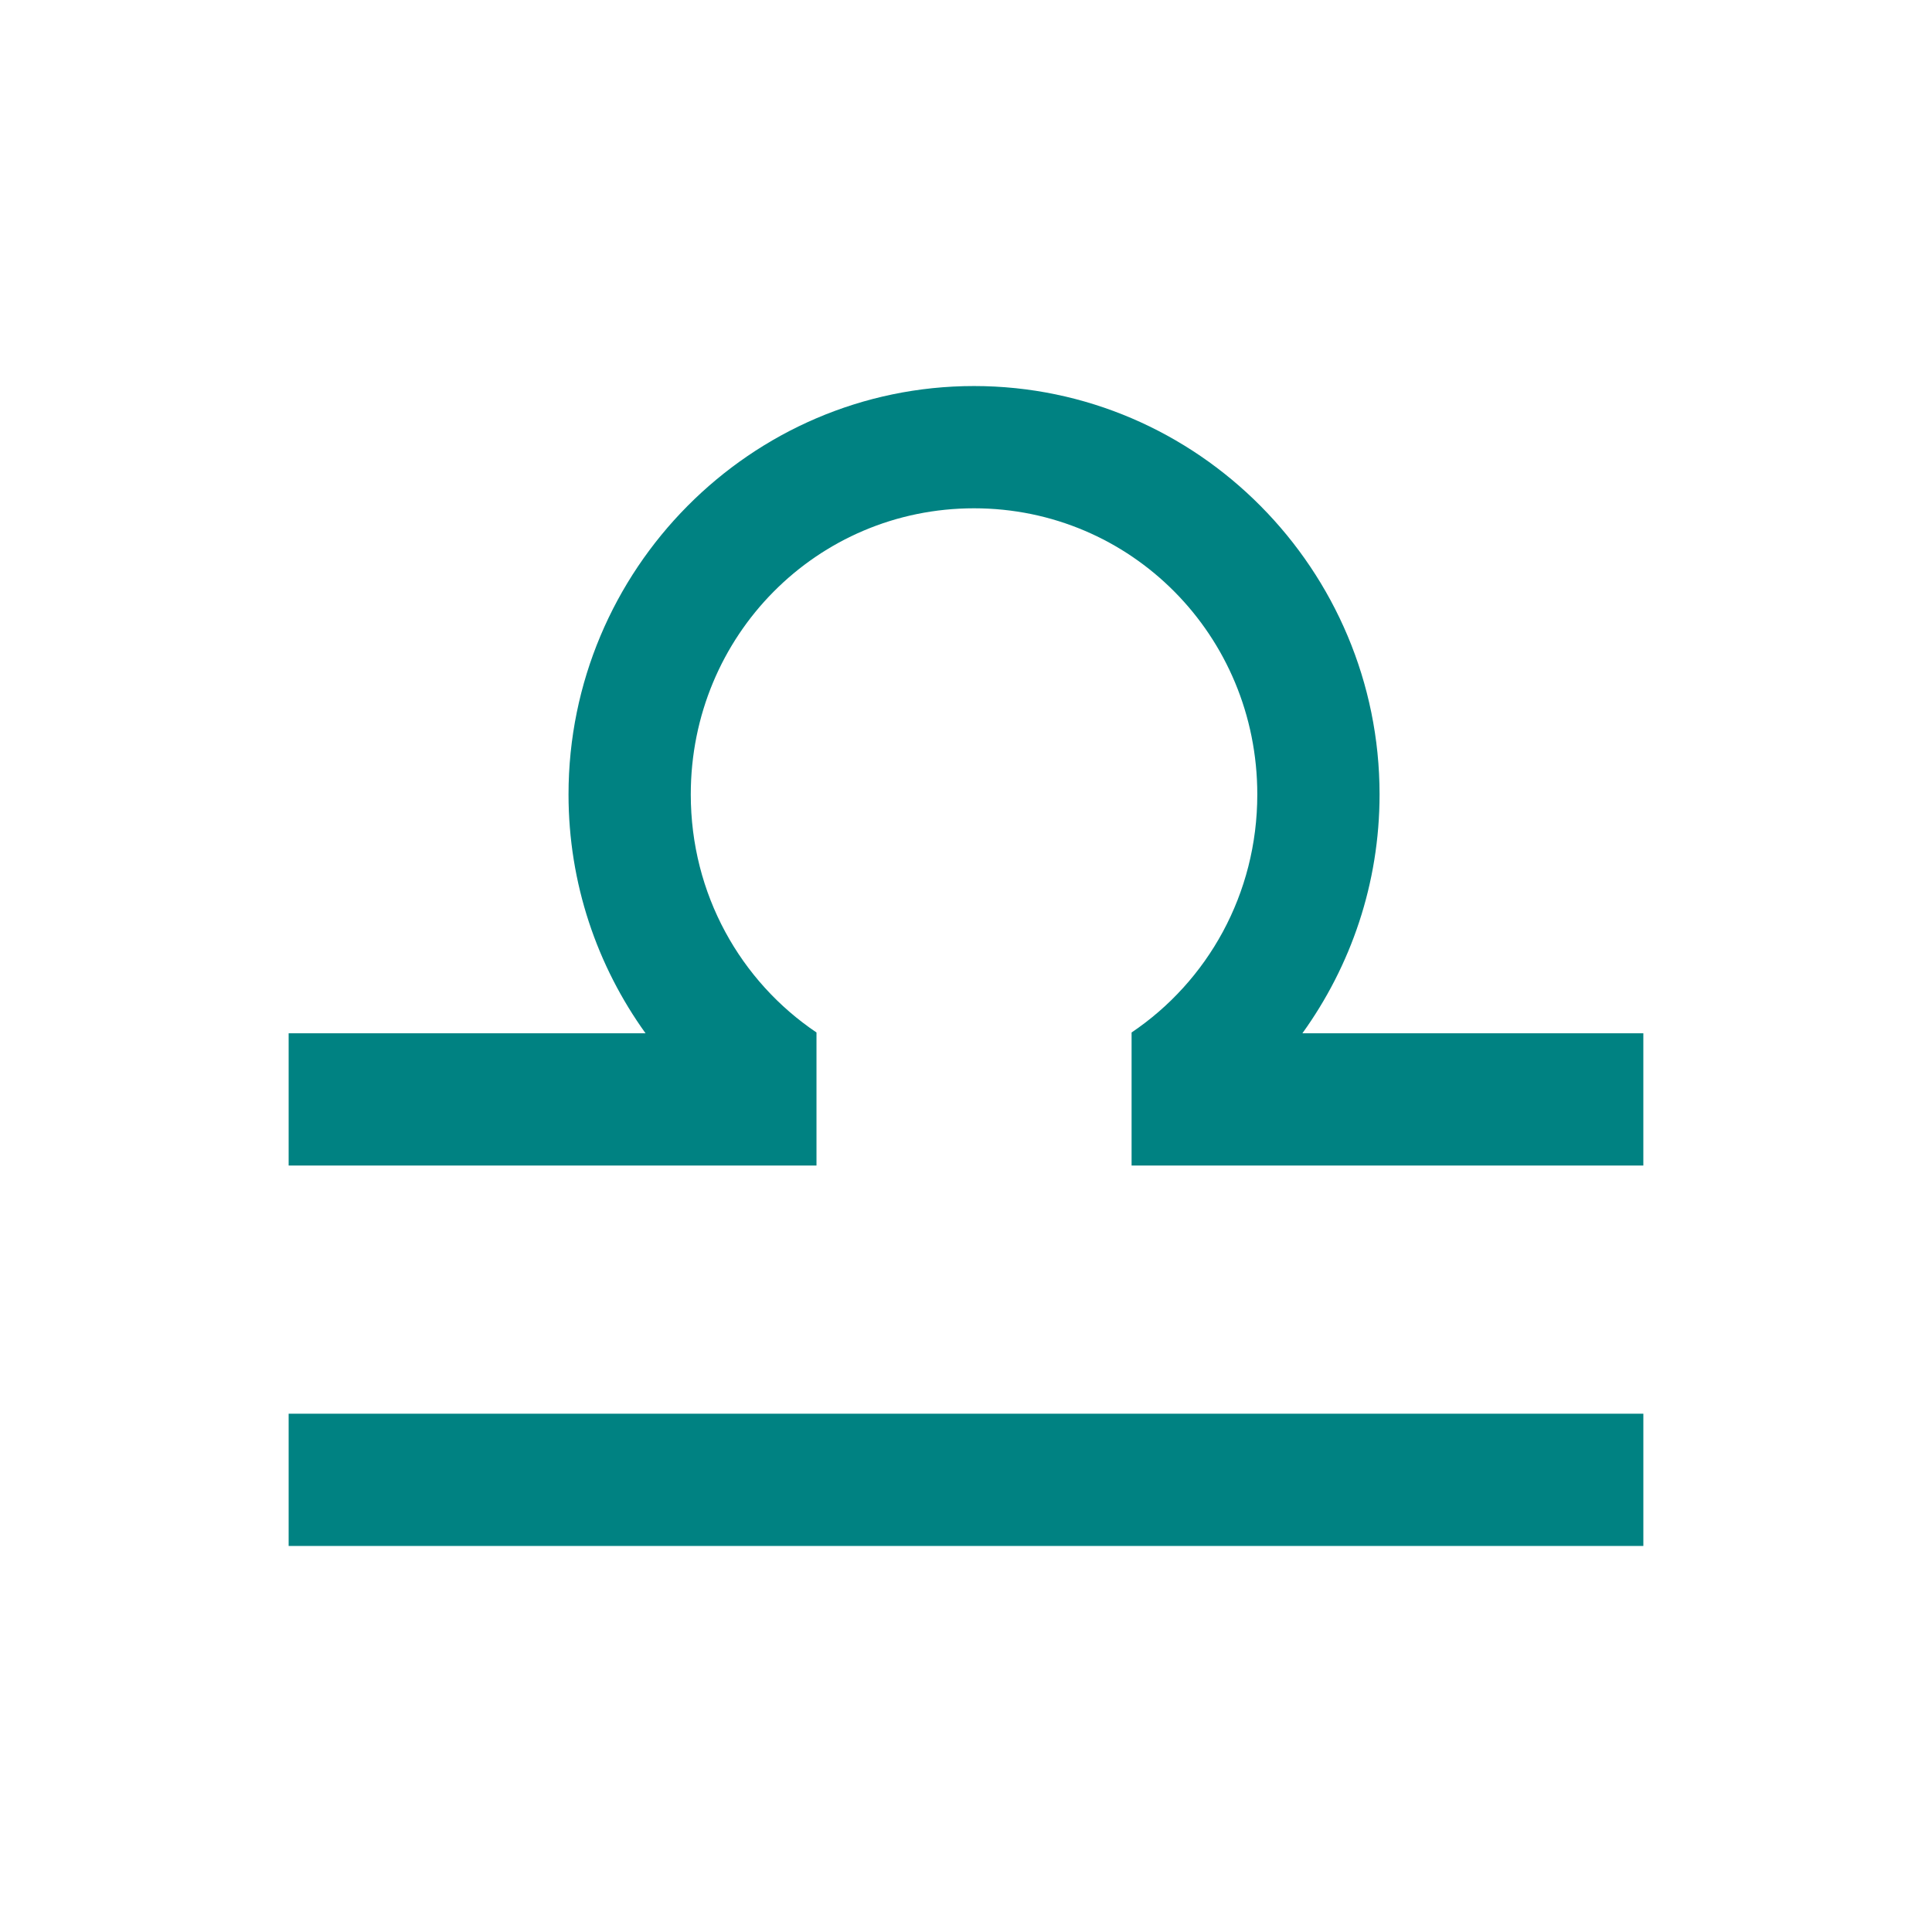
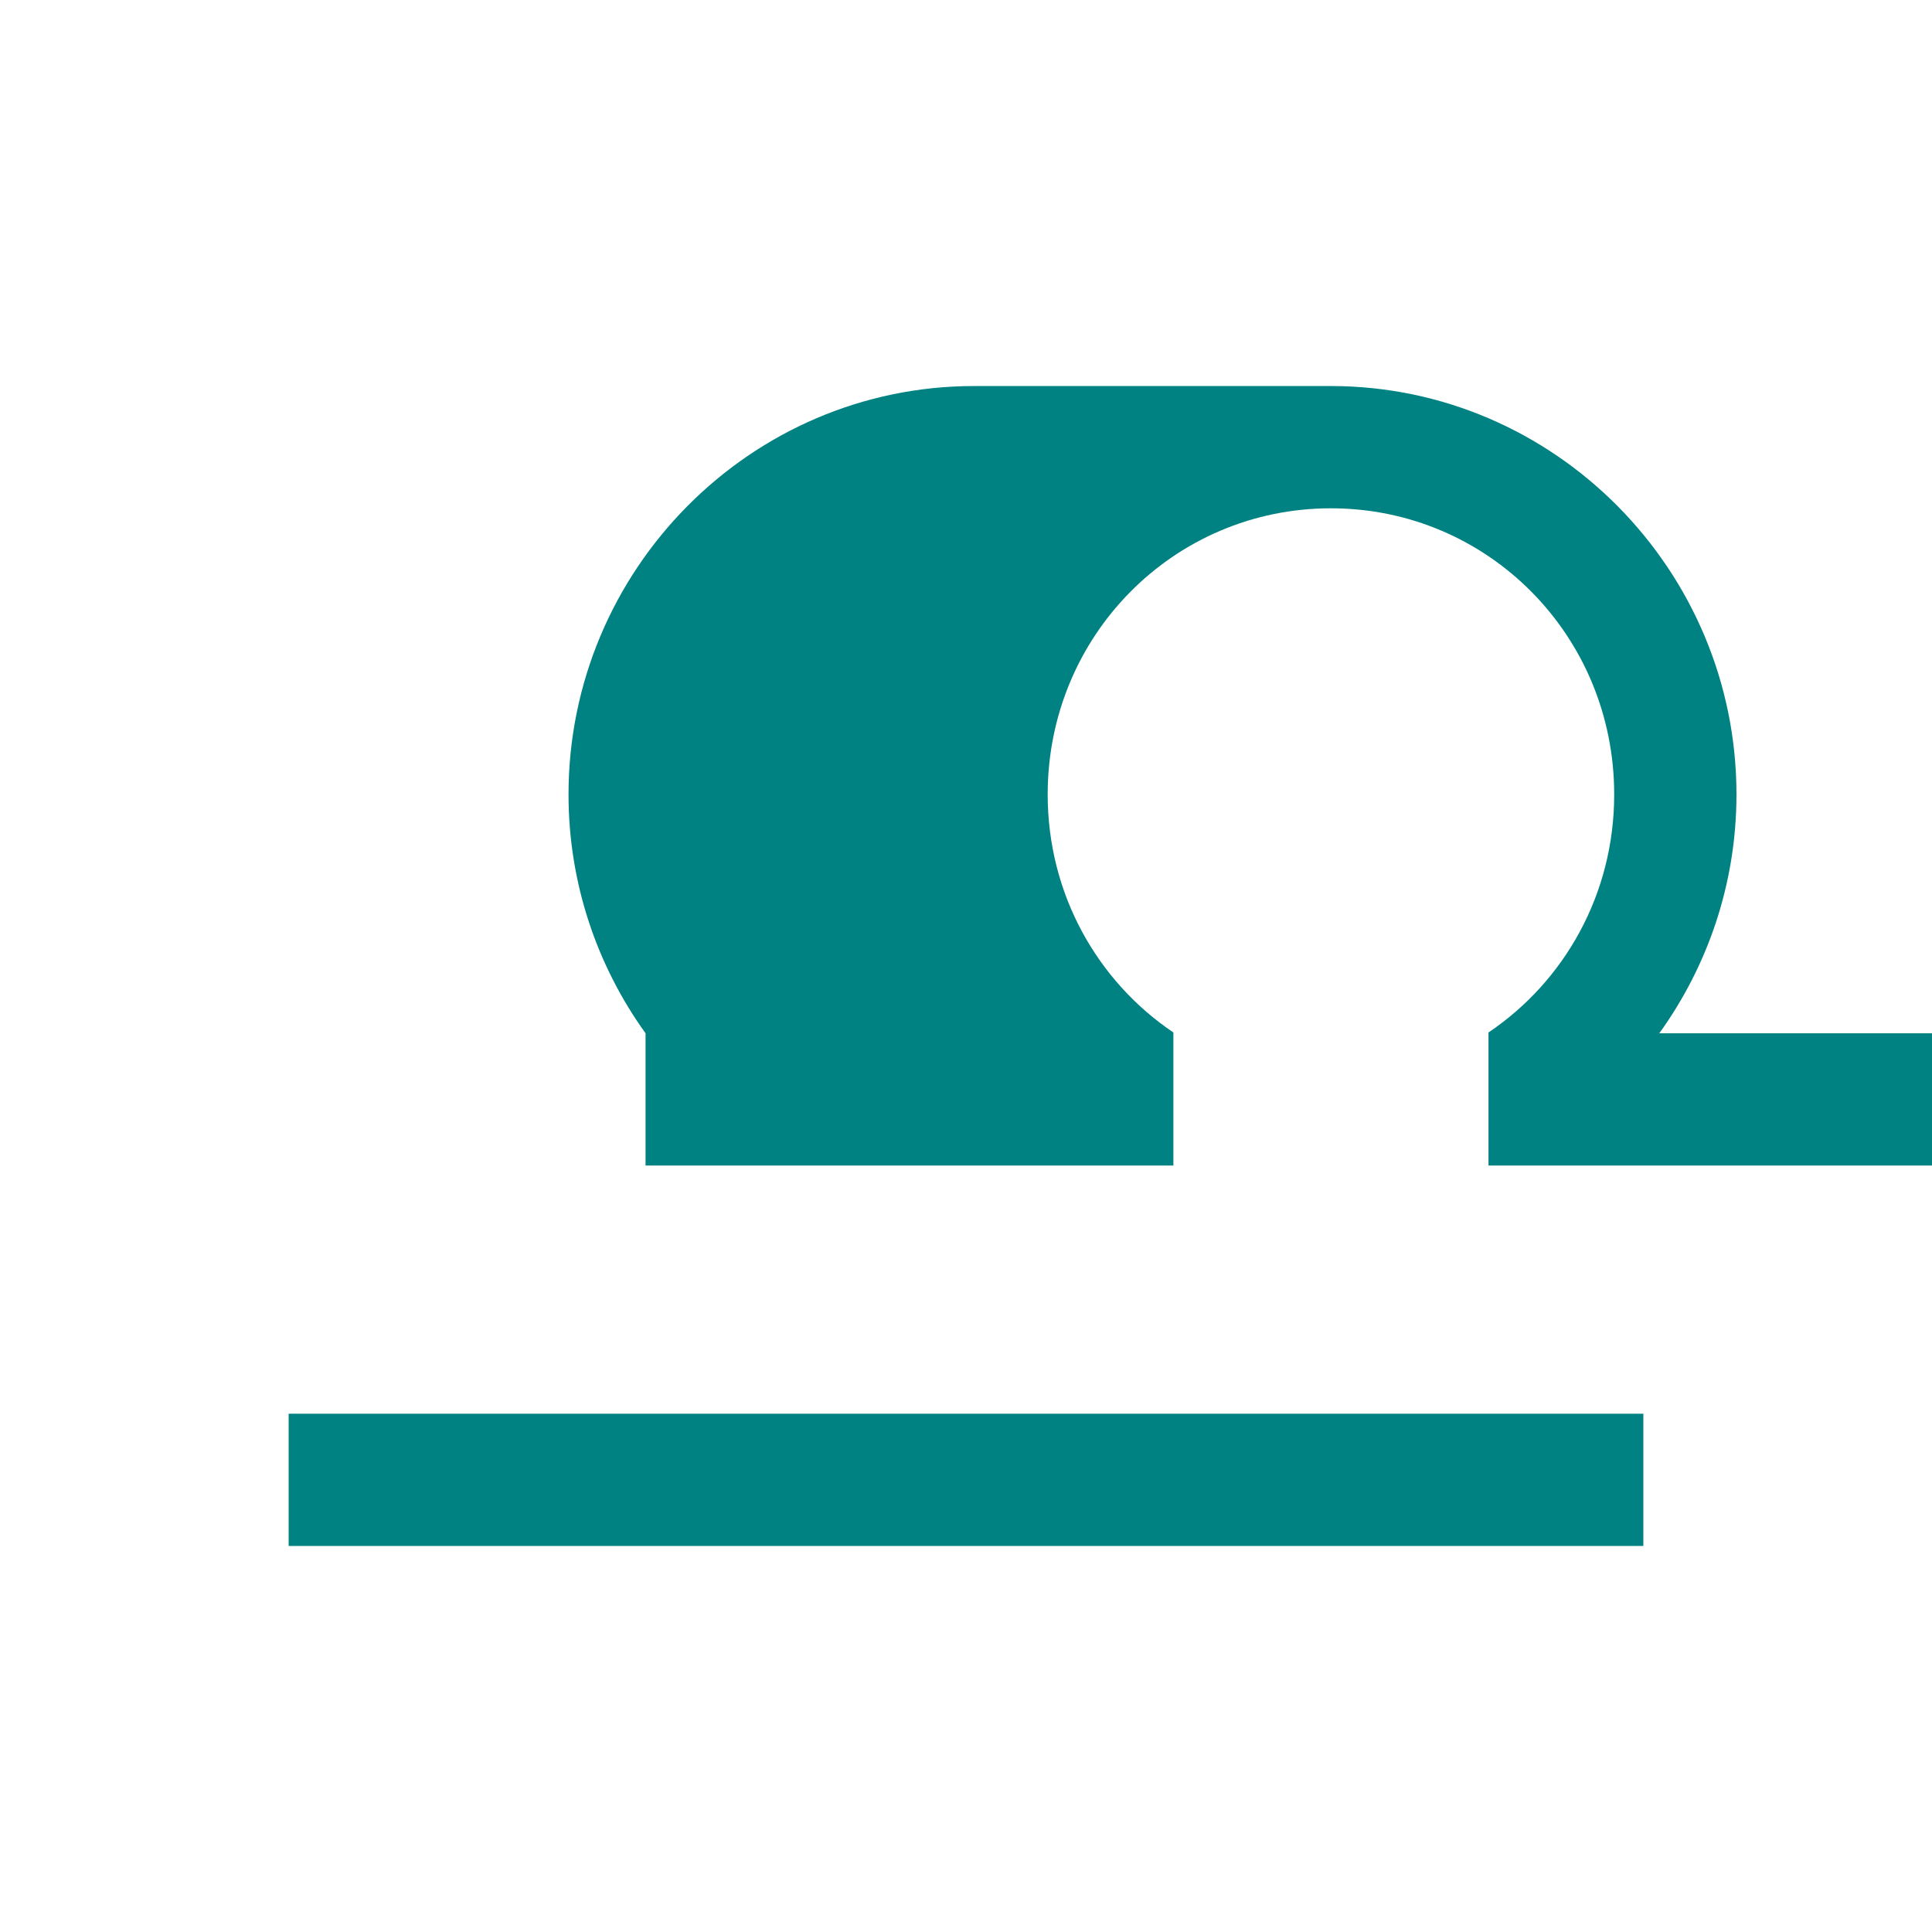
<svg xmlns="http://www.w3.org/2000/svg" xmlns:ns1="http://www.inkscape.org/namespaces/inkscape" xmlns:ns2="http://sodipodi.sourceforge.net/DTD/sodipodi-0.dtd" width="300" height="300" viewBox="0 0 300 300" version="1.1" id="svg8" ns1:version="0.92.2 (5c3e80d, 2017-08-06)" ns2:docname="Libra.svg" ns1:export-filename="C:\Users\irock\Desktop\Stuff\Images\Homestuck\ezodiac\07 Teal\Prospit\Libra.png" ns1:export-xdpi="320" ns1:export-ydpi="320">
  <title id="title7648">Libra</title>
  <defs id="defs2" />
  <ns2:namedview id="base" pagecolor="#ffffff" bordercolor="#666666" borderopacity="1.0" ns1:pageopacity="0.0" ns1:pageshadow="2" ns1:zoom="1.979899" ns1:cx="150.60306" ns1:cy="158.37588" ns1:document-units="px" ns1:current-layer="layer1" showgrid="false" showguides="false" units="px" ns1:pagecheckerboard="true" ns1:showpageshadow="false" ns1:measure-start="0,0" ns1:measure-end="0,0" />
  <g ns1:label="Layer 1" ns1:groupmode="layer" id="layer1" transform="translate(490,98.089)">
-     <path style="fill:#008282;fill-opacity:1;stroke:none;stroke-width:15.75;stroke-linecap:butt;stroke-miterlimit:4;stroke-dasharray:none;stroke-opacity:0.497" d="m -338.751,-38.145 c -34.708,0 -62.969,28.547 -62.969,63.416 0,13.818 4.442,26.639 11.961,37.088 h -55.42 v 20.535 h 81.963 v -20.66 c -11.781,-7.936 -19.52,-21.465 -19.52,-36.963 0,-24.693 19.623,-44.432 43.984,-44.432 24.361,0 43.984,19.739 43.984,44.432 0,15.498 -7.739,29.027 -19.52,36.963 v 20.66 h 79.465 v -20.535 h -52.943 c 7.527,-10.448 11.984,-23.265 11.984,-37.088 0,-34.869 -28.263,-63.416 -62.971,-63.416 z M -445.179,121.431 v 20.535 h 210.357 V 121.431 Z" id="rect7630" ns1:connector-curvature="0" />
+     <path style="fill:#008282;fill-opacity:1;stroke:none;stroke-width:15.75;stroke-linecap:butt;stroke-miterlimit:4;stroke-dasharray:none;stroke-opacity:0.497" d="m -338.751,-38.145 c -34.708,0 -62.969,28.547 -62.969,63.416 0,13.818 4.442,26.639 11.961,37.088 v 20.535 h 81.963 v -20.66 c -11.781,-7.936 -19.52,-21.465 -19.52,-36.963 0,-24.693 19.623,-44.432 43.984,-44.432 24.361,0 43.984,19.739 43.984,44.432 0,15.498 -7.739,29.027 -19.52,36.963 v 20.66 h 79.465 v -20.535 h -52.943 c 7.527,-10.448 11.984,-23.265 11.984,-37.088 0,-34.869 -28.263,-63.416 -62.971,-63.416 z M -445.179,121.431 v 20.535 h 210.357 V 121.431 Z" id="rect7630" ns1:connector-curvature="0" />
  </g>
</svg>